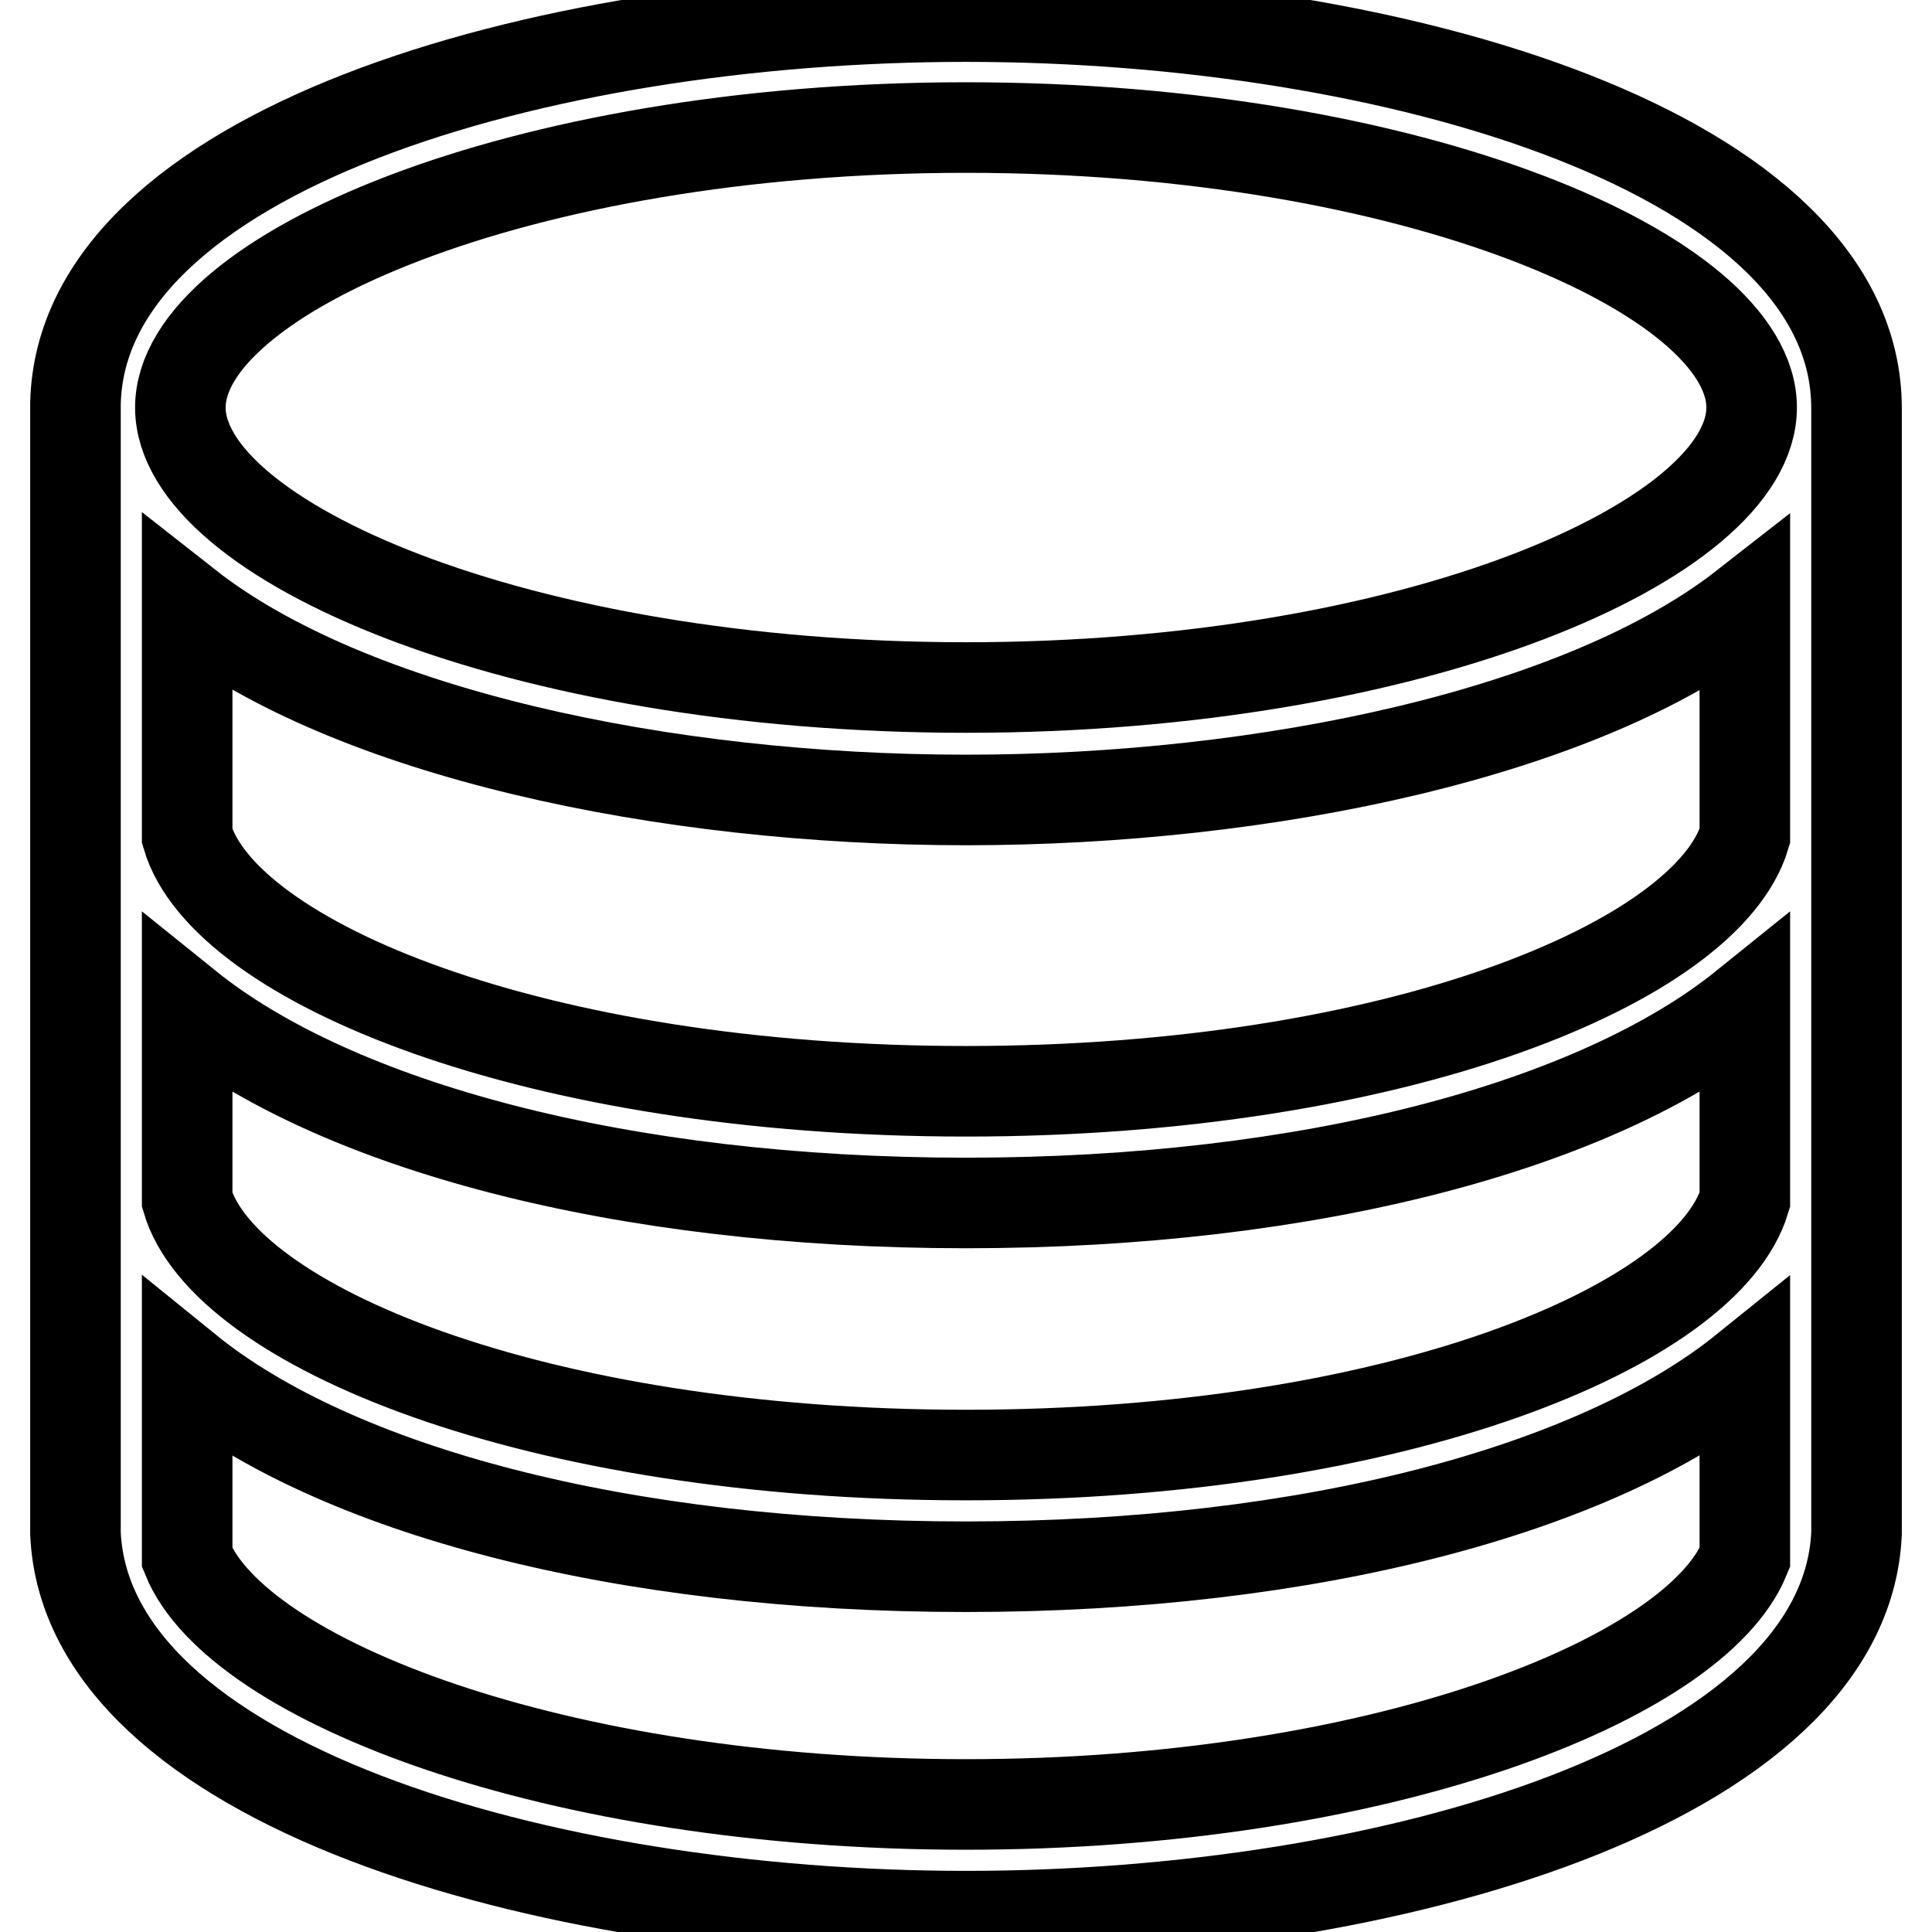
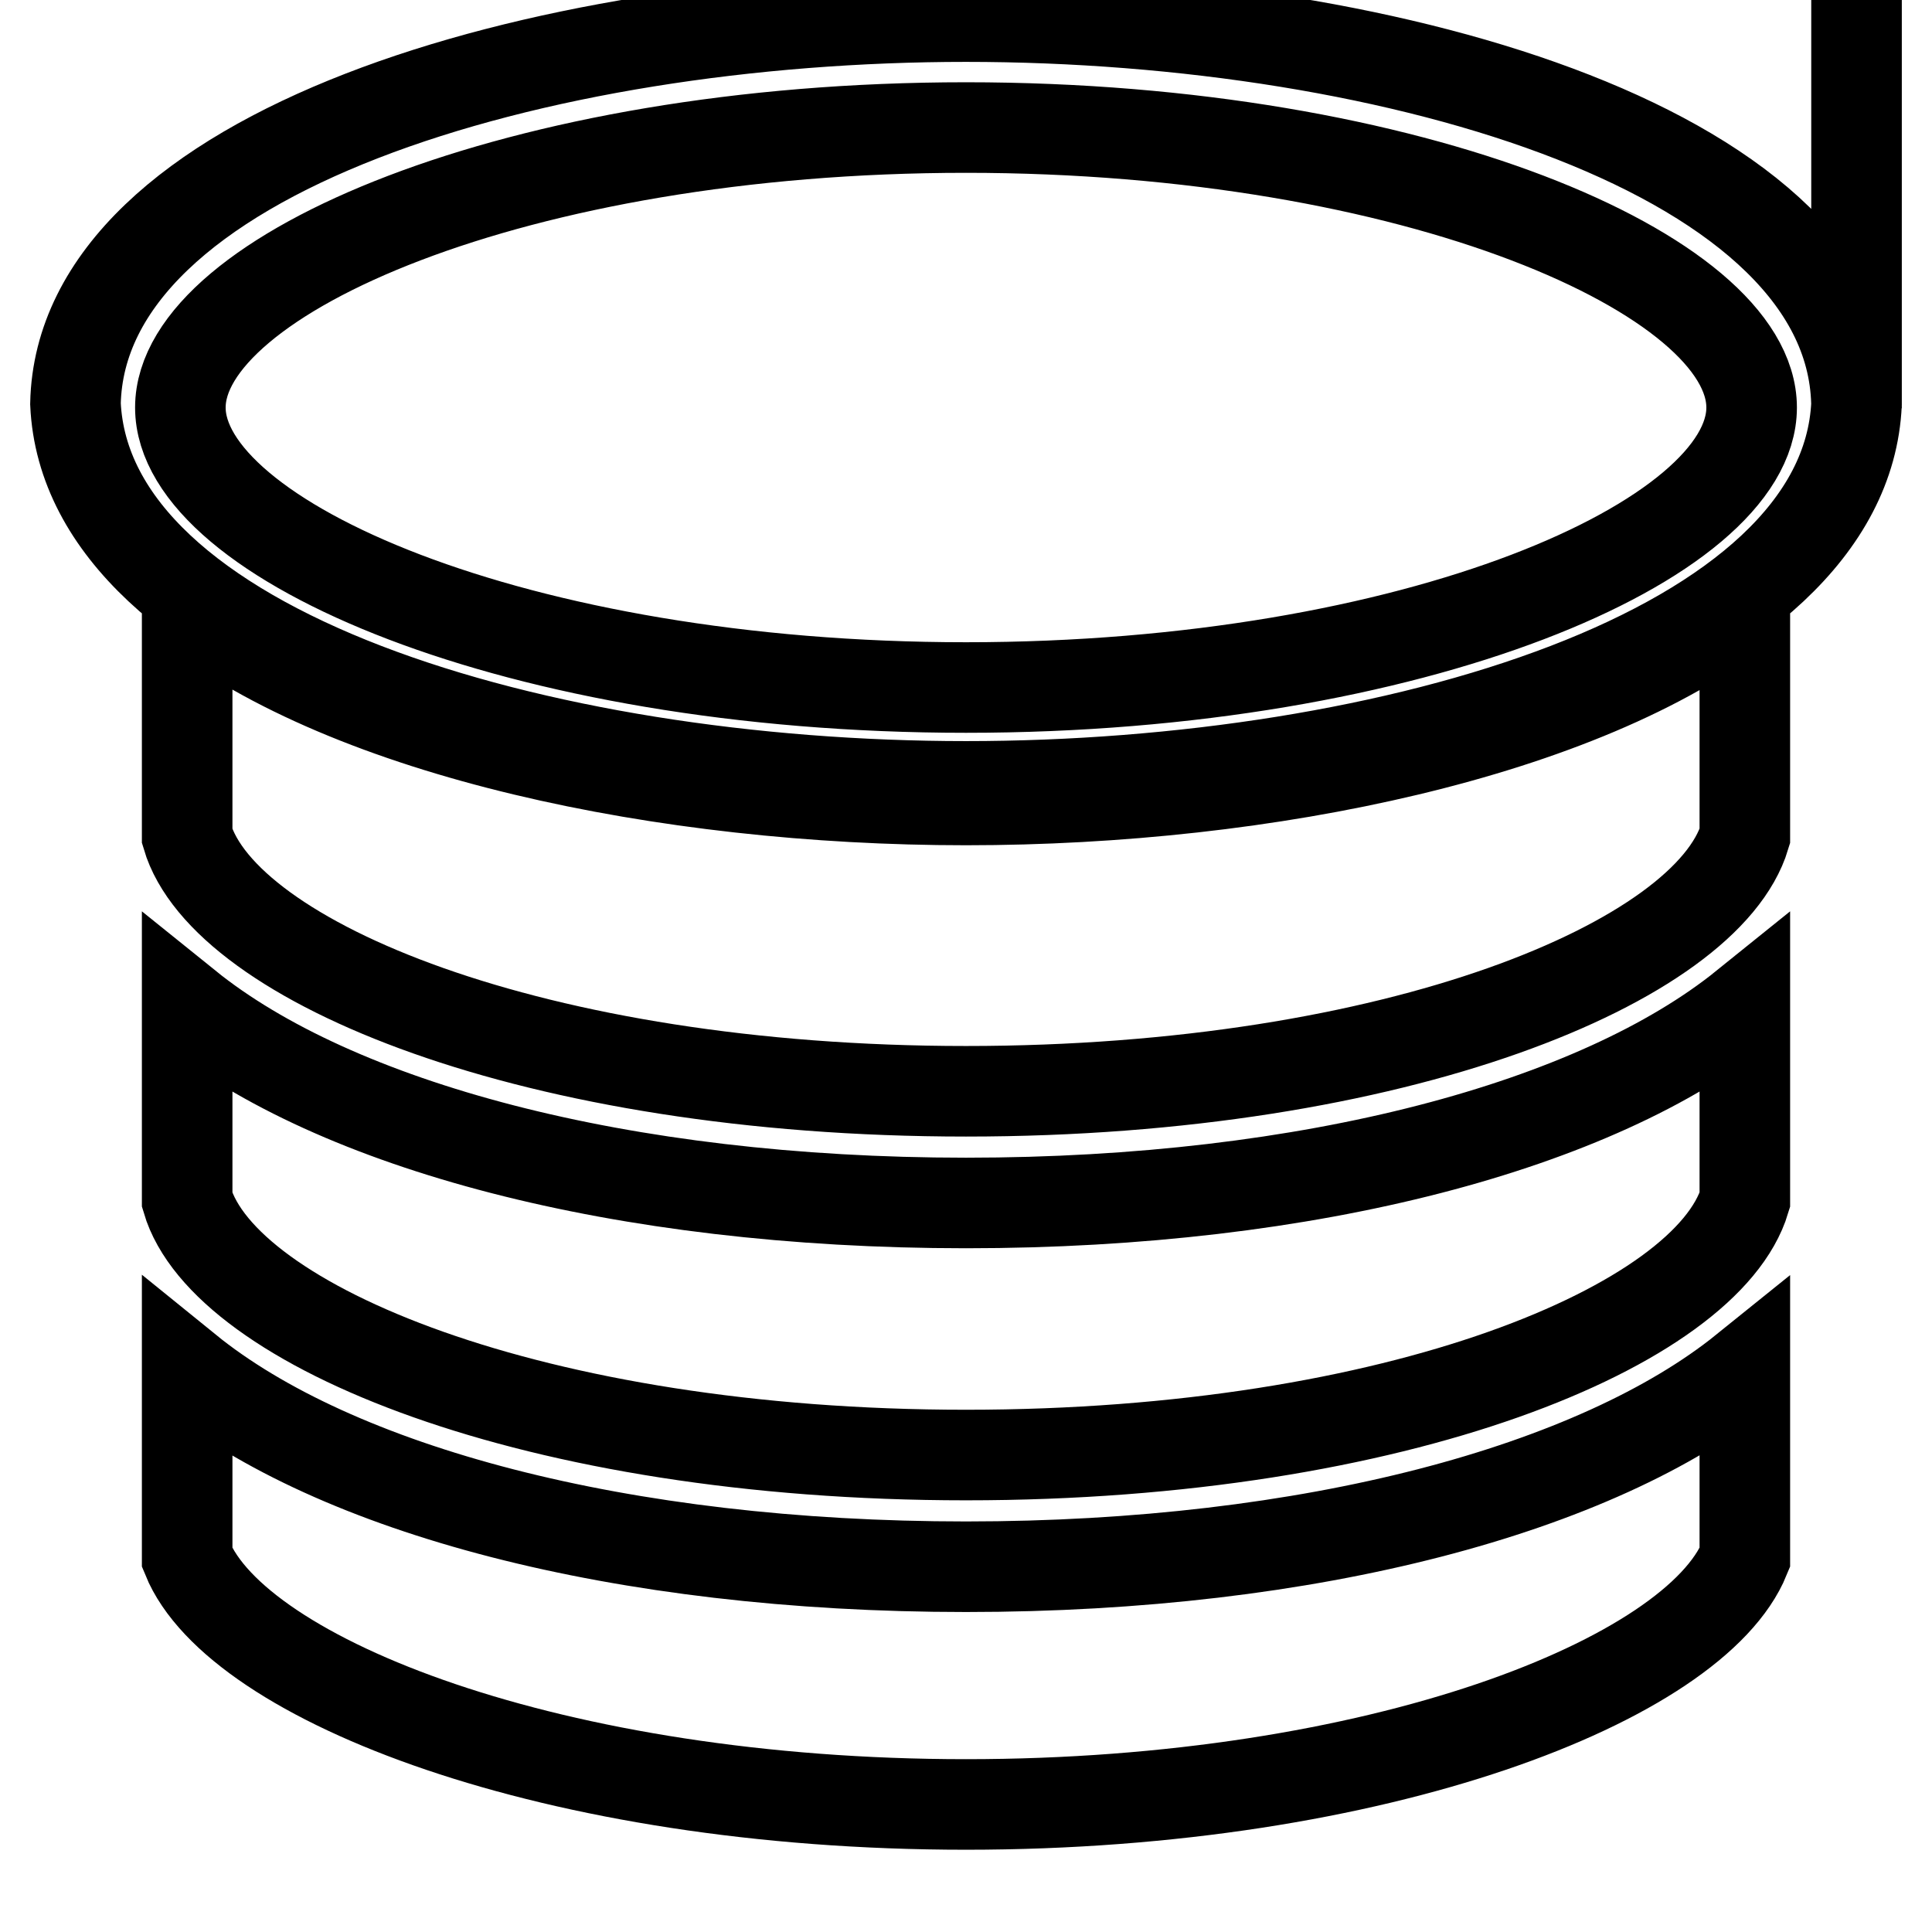
<svg xmlns="http://www.w3.org/2000/svg" version="1.1" x="0px" y="0px" viewBox="0 0 256 256" enable-background="new 0 0 256 256" xml:space="preserve">
  <g>
-     <path stroke-width="12" fill-opacity="0" stroke="#000000" d="M246,54.1c0-33.7-60.8-51.9-118-51.9c-56.9,0-117.3,18-118,51.3l0,0v149.7l0,0c1.5,32.9,61.5,50.7,118,50.7 c56.5,0,116.5-17.8,118-50.7l0,0v-149h0C246,54.2,246,54.1,246,54.1L246,54.1z M24.8,133.3c19.6,15.8,57.4,26.1,103.2,26.1 c45.8,0,83.6-10.3,103.2-26.1V159c-5,16.6-45.9,33.8-103.2,33.8c-57.3,0-98.3-17.2-103.2-33.8V133.3L24.8,133.3z M231.2,110.8 c-5,16.6-46,33.8-103.2,33.8c-57.3,0-98.3-17.2-103.2-33.8V80.2C46.3,97.1,88,106,128,106c40,0,81.7-8.9,103.2-25.7V110.8 L231.2,110.8z M128,16.9c59.6,0,104.1,19.6,104.1,37.1c0,17.5-44.5,37.1-104.1,37.1c-59.6,0-104.1-19.6-104.1-37.1 C23.9,36.5,68.4,16.9,128,16.9L128,16.9z M128,239.1c-54.6,0-96.6-16.5-103.2-32.7v-24.9c19.6,15.9,57.4,26.1,103.2,26.1 c45.8,0,83.6-10.3,103.2-26.1v24.9C224.6,222.6,182.6,239.1,128,239.1L128,239.1z" />
+     <path stroke-width="12" fill-opacity="0" stroke="#000000" d="M246,54.1c0-33.7-60.8-51.9-118-51.9c-56.9,0-117.3,18-118,51.3l0,0l0,0c1.5,32.9,61.5,50.7,118,50.7 c56.5,0,116.5-17.8,118-50.7l0,0v-149h0C246,54.2,246,54.1,246,54.1L246,54.1z M24.8,133.3c19.6,15.8,57.4,26.1,103.2,26.1 c45.8,0,83.6-10.3,103.2-26.1V159c-5,16.6-45.9,33.8-103.2,33.8c-57.3,0-98.3-17.2-103.2-33.8V133.3L24.8,133.3z M231.2,110.8 c-5,16.6-46,33.8-103.2,33.8c-57.3,0-98.3-17.2-103.2-33.8V80.2C46.3,97.1,88,106,128,106c40,0,81.7-8.9,103.2-25.7V110.8 L231.2,110.8z M128,16.9c59.6,0,104.1,19.6,104.1,37.1c0,17.5-44.5,37.1-104.1,37.1c-59.6,0-104.1-19.6-104.1-37.1 C23.9,36.5,68.4,16.9,128,16.9L128,16.9z M128,239.1c-54.6,0-96.6-16.5-103.2-32.7v-24.9c19.6,15.9,57.4,26.1,103.2,26.1 c45.8,0,83.6-10.3,103.2-26.1v24.9C224.6,222.6,182.6,239.1,128,239.1L128,239.1z" />
  </g>
</svg>